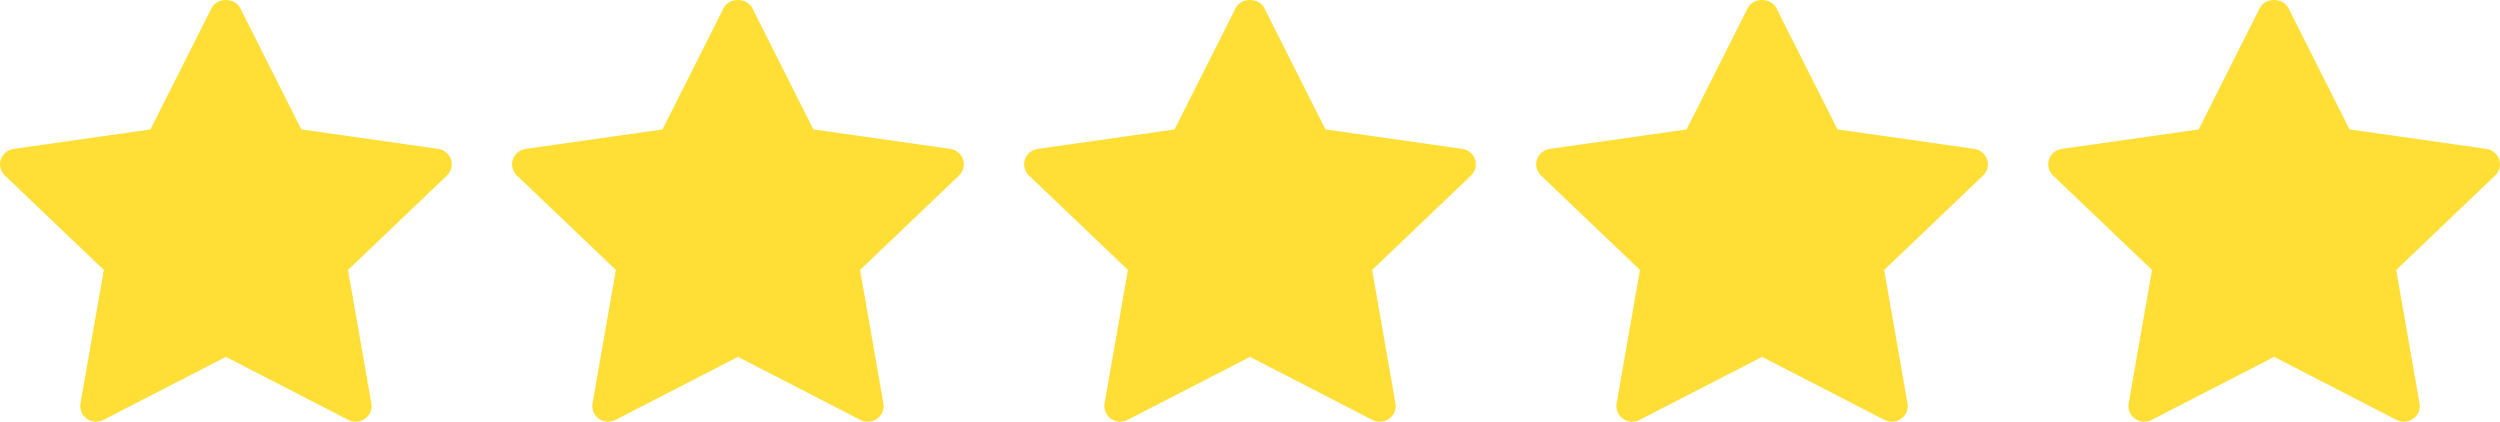
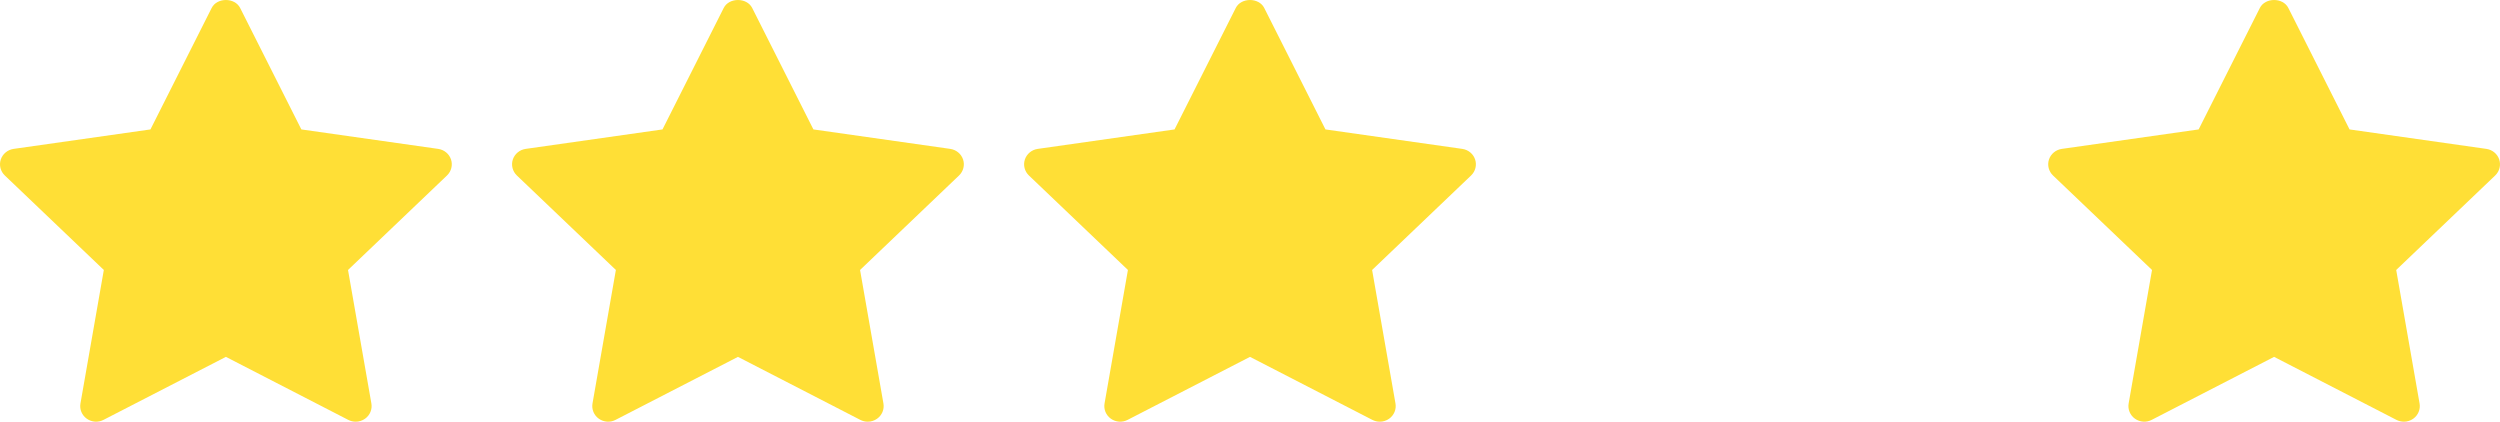
<svg xmlns="http://www.w3.org/2000/svg" width="83" height="14" viewBox="0 0 83 14" fill="none">
  <path d="M14.841 5.825L11.554 8.963L12.33 13.396C12.364 13.59 12.282 13.786 12.12 13.901C12.028 13.967 11.919 14 11.81 14C11.726 14 11.641 13.98 11.564 13.941L7.5 11.848L3.436 13.94C3.259 14.032 3.043 14.017 2.881 13.901C2.718 13.785 2.637 13.589 2.671 13.395L3.447 8.963L0.159 5.825C0.016 5.688 -0.036 5.482 0.026 5.295C0.088 5.109 0.253 4.972 0.452 4.943L4.995 4.297L7.027 0.265C7.205 -0.088 7.795 -0.088 7.973 0.265L10.005 4.297L14.548 4.943C14.747 4.972 14.912 5.108 14.974 5.295C15.036 5.482 14.984 5.687 14.841 5.825Z" fill="#FFDF36" />
  <path d="M31.841 5.825L28.554 8.963L29.33 13.396C29.364 13.59 29.282 13.786 29.12 13.901C29.028 13.967 28.919 14 28.81 14C28.726 14 28.641 13.98 28.564 13.941L24.5 11.848L20.436 13.94C20.259 14.032 20.043 14.017 19.881 13.901C19.718 13.785 19.637 13.589 19.671 13.395L20.447 8.963L17.159 5.825C17.016 5.688 16.964 5.482 17.026 5.295C17.088 5.109 17.253 4.972 17.452 4.943L21.995 4.297L24.027 0.265C24.204 -0.088 24.796 -0.088 24.973 0.265L27.005 4.297L31.548 4.943C31.747 4.972 31.912 5.108 31.974 5.295C32.036 5.482 31.984 5.687 31.841 5.825Z" fill="#FFDF36" />
  <path d="M48.841 5.825L45.554 8.963L46.33 13.396C46.364 13.59 46.282 13.786 46.12 13.901C46.028 13.967 45.919 14 45.81 14C45.726 14 45.641 13.98 45.564 13.941L41.5 11.848L37.436 13.94C37.259 14.032 37.043 14.017 36.881 13.901C36.718 13.785 36.637 13.589 36.671 13.395L37.447 8.963L34.159 5.825C34.016 5.688 33.964 5.482 34.026 5.295C34.088 5.109 34.253 4.972 34.452 4.943L38.995 4.297L41.027 0.265C41.205 -0.088 41.795 -0.088 41.973 0.265L44.005 4.297L48.548 4.943C48.747 4.972 48.912 5.108 48.974 5.295C49.036 5.482 48.984 5.687 48.841 5.825Z" fill="#FFDF36" />
-   <path d="M65.841 5.825L62.554 8.963L63.33 13.396C63.364 13.59 63.282 13.786 63.12 13.901C63.028 13.967 62.919 14 62.81 14C62.726 14 62.641 13.98 62.564 13.941L58.5 11.848L54.436 13.94C54.259 14.032 54.043 14.017 53.881 13.901C53.718 13.785 53.637 13.589 53.671 13.395L54.447 8.963L51.159 5.825C51.016 5.688 50.964 5.482 51.026 5.295C51.088 5.109 51.253 4.972 51.452 4.943L55.995 4.297L58.027 0.265C58.205 -0.088 58.795 -0.088 58.973 0.265L61.005 4.297L65.548 4.943C65.747 4.972 65.912 5.108 65.974 5.295C66.036 5.482 65.984 5.687 65.841 5.825Z" fill="#FFDF36" />
  <path d="M82.841 5.825L79.554 8.963L80.33 13.396C80.364 13.59 80.282 13.786 80.12 13.901C80.028 13.967 79.919 14 79.81 14C79.726 14 79.641 13.98 79.564 13.941L75.5 11.848L71.436 13.94C71.259 14.032 71.043 14.017 70.881 13.901C70.718 13.785 70.637 13.589 70.671 13.395L71.447 8.963L68.159 5.825C68.016 5.688 67.964 5.482 68.026 5.295C68.088 5.109 68.253 4.972 68.452 4.943L72.995 4.297L75.027 0.265C75.204 -0.088 75.796 -0.088 75.973 0.265L78.005 4.297L82.548 4.943C82.747 4.972 82.912 5.108 82.974 5.295C83.036 5.482 82.984 5.687 82.841 5.825Z" fill="#FFDF36" />
</svg>